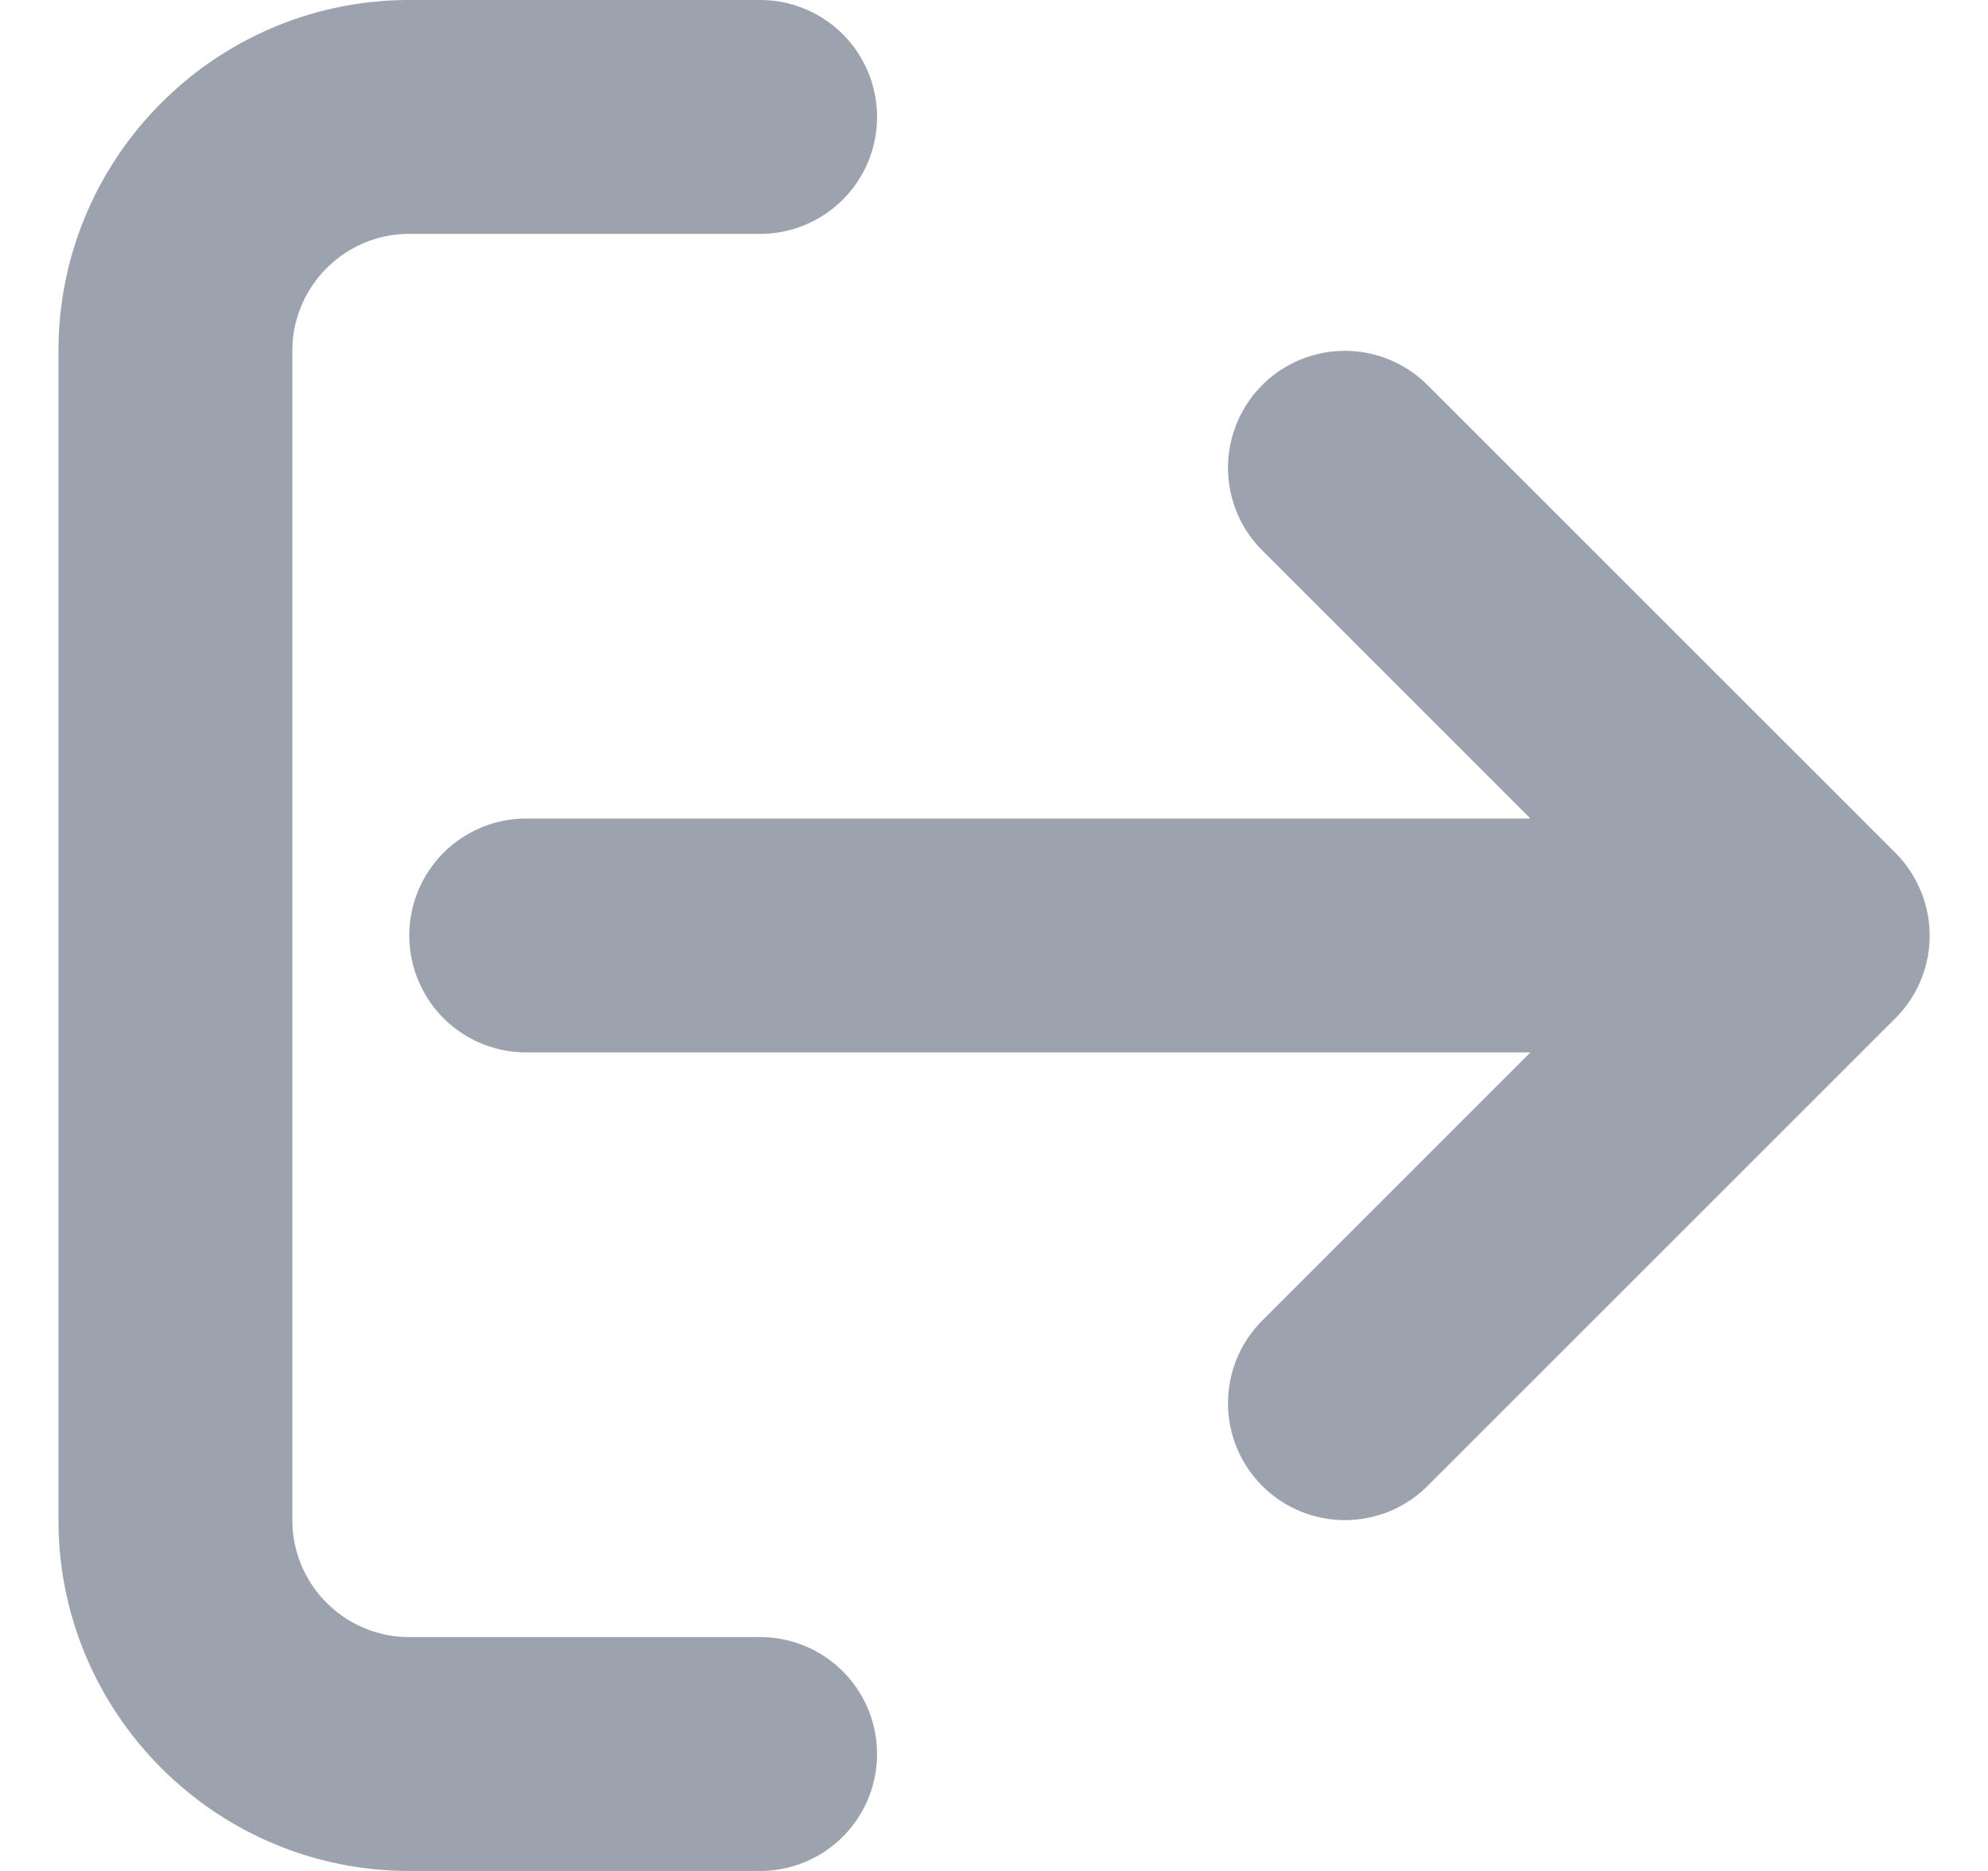
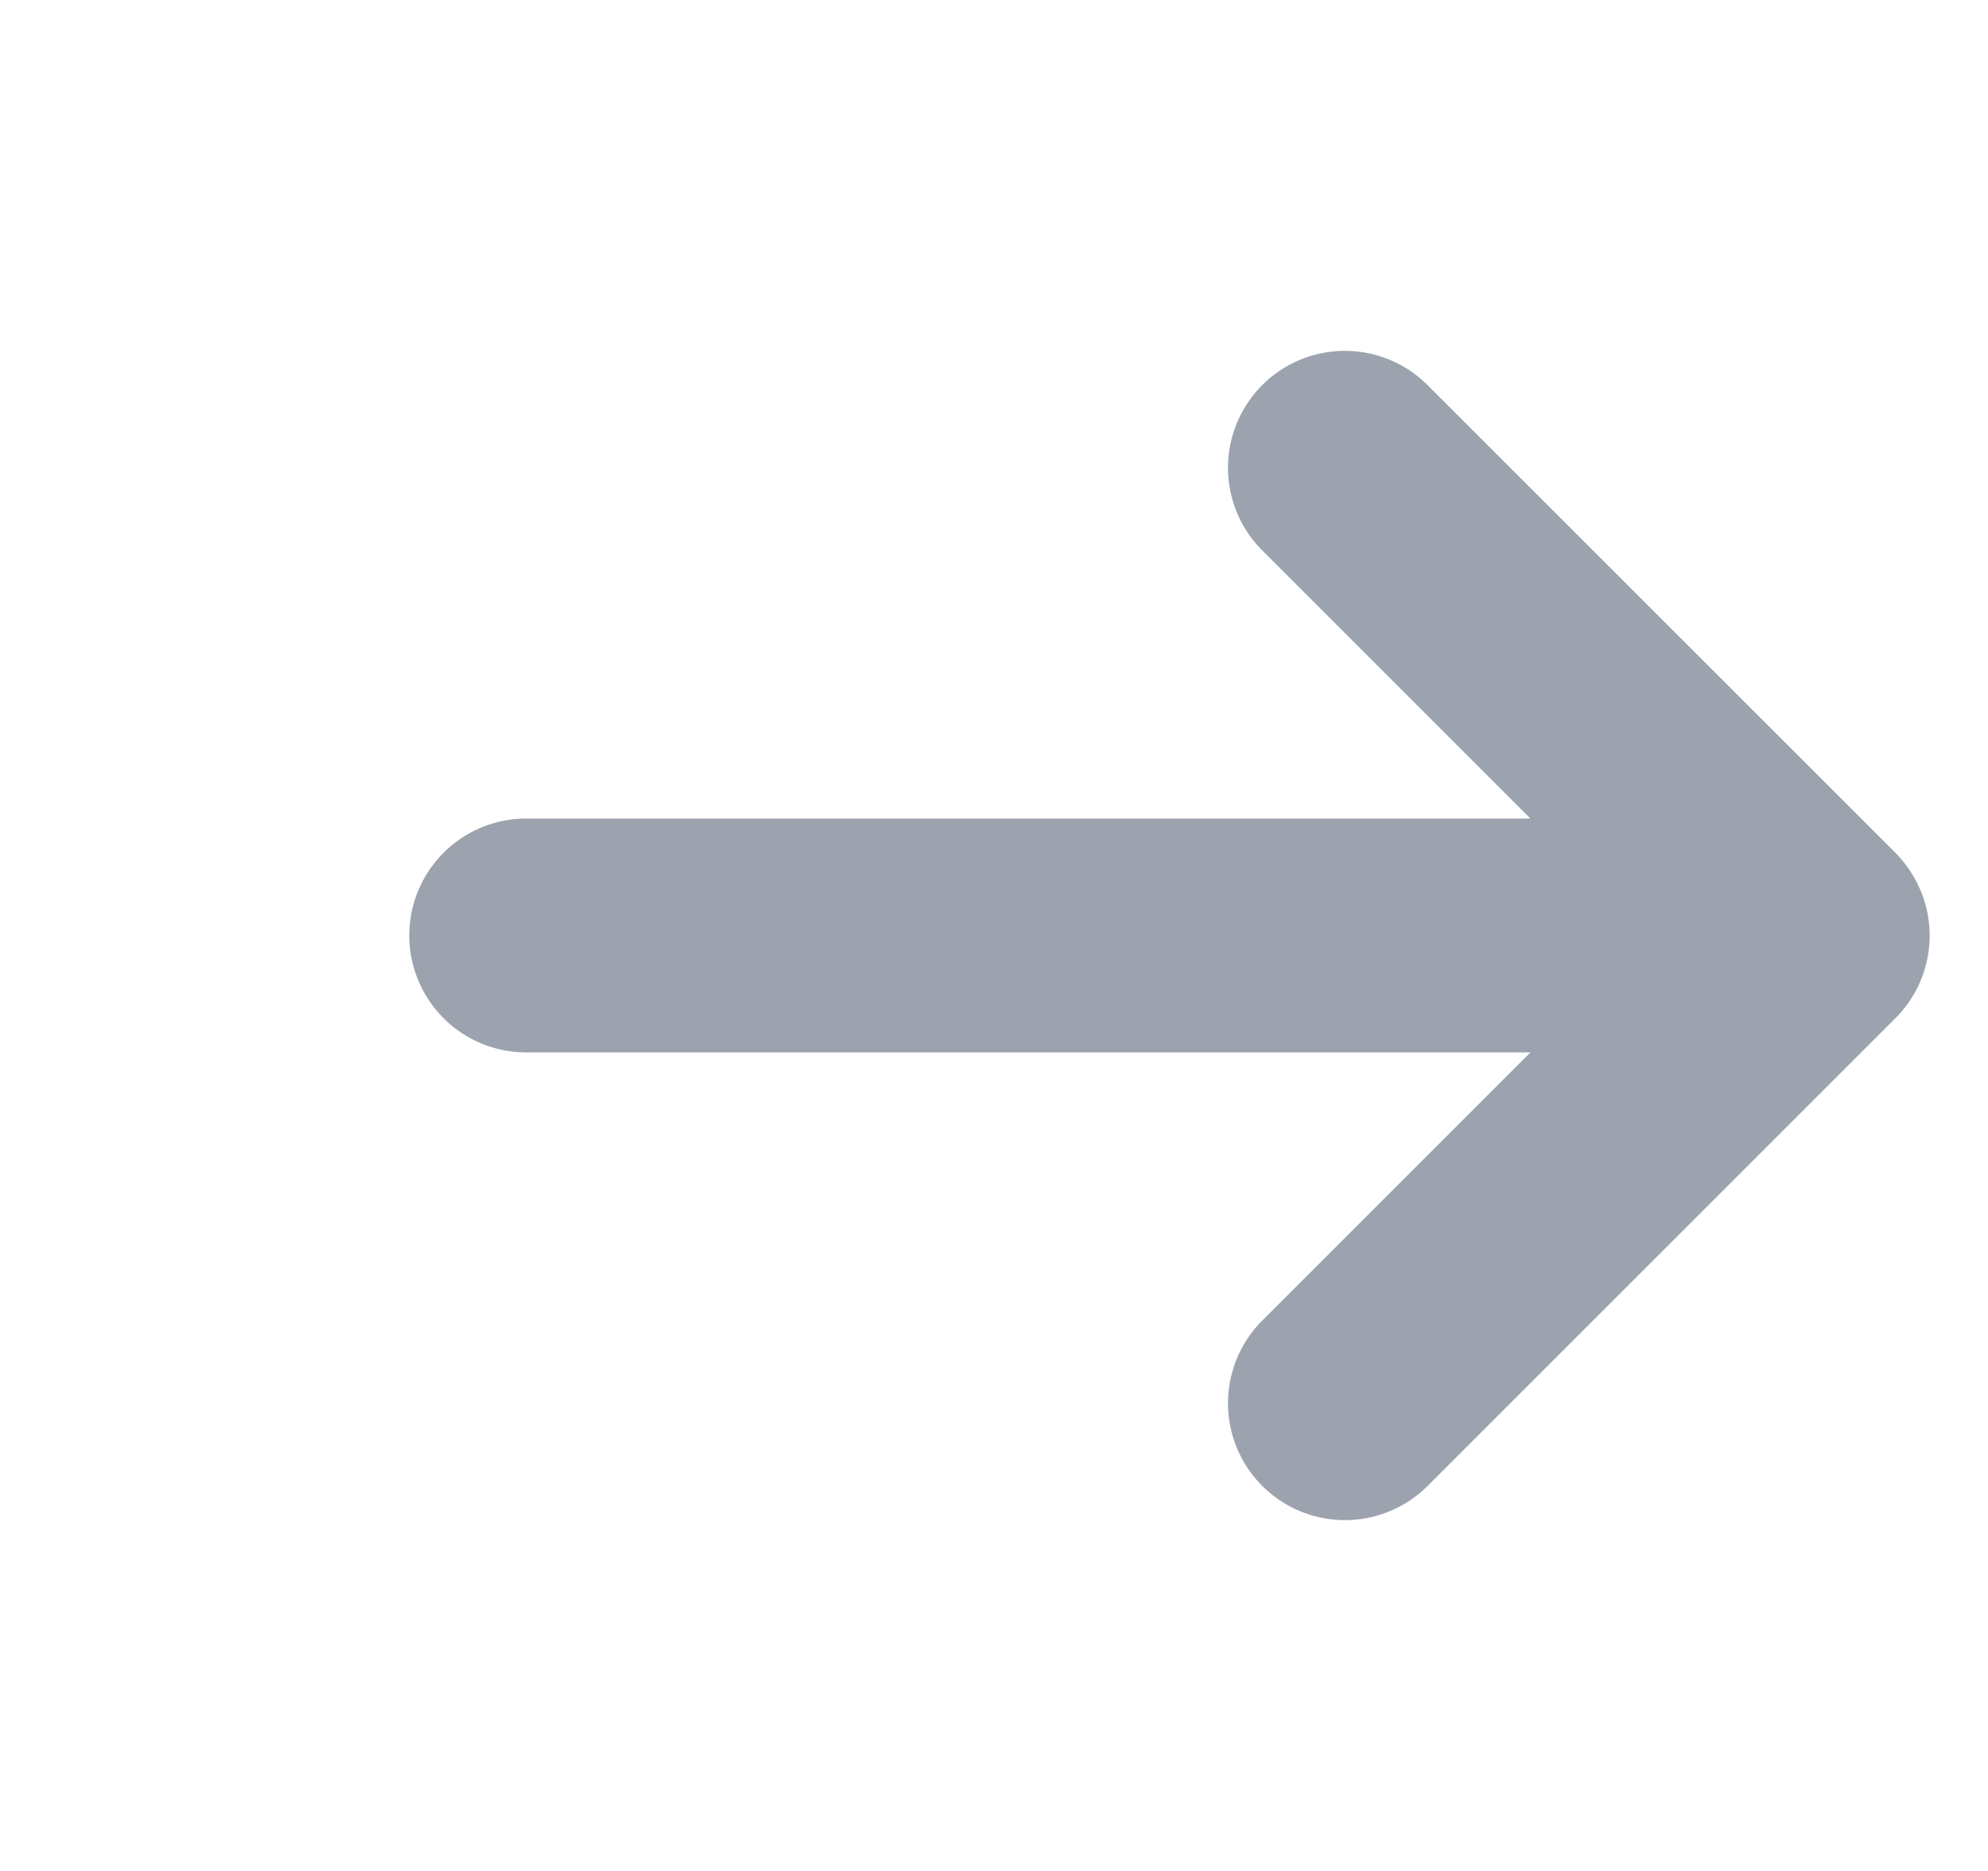
<svg xmlns="http://www.w3.org/2000/svg" width="17" height="16" viewBox="0 0 17 16" fill="none">
  <path d="M16.424 7.618a1 1 0 0 0-.217-.326l-4-3.999a.999.999 0 1 0-1.413 1.414L13.087 7H4.5a1 1 0 1 0 0 2h8.587l-2.293 2.293a.999.999 0 1 0 1.414 1.414l4-3.999a1 1 0 0 0 .217-1.09z" fill="#9CA3AF" />
-   <path d="M6.5 14h-3c-.552 0-1-.449-1-1V3c0-.551.448-1 1-1h3a1 1 0 1 0 0-2h-3c-1.654 0-3 1.346-3 3v10c0 1.654 1.346 3 3 3h3a1 1 0 1 0 0-2z" fill="#9CA3AF" />
</svg>